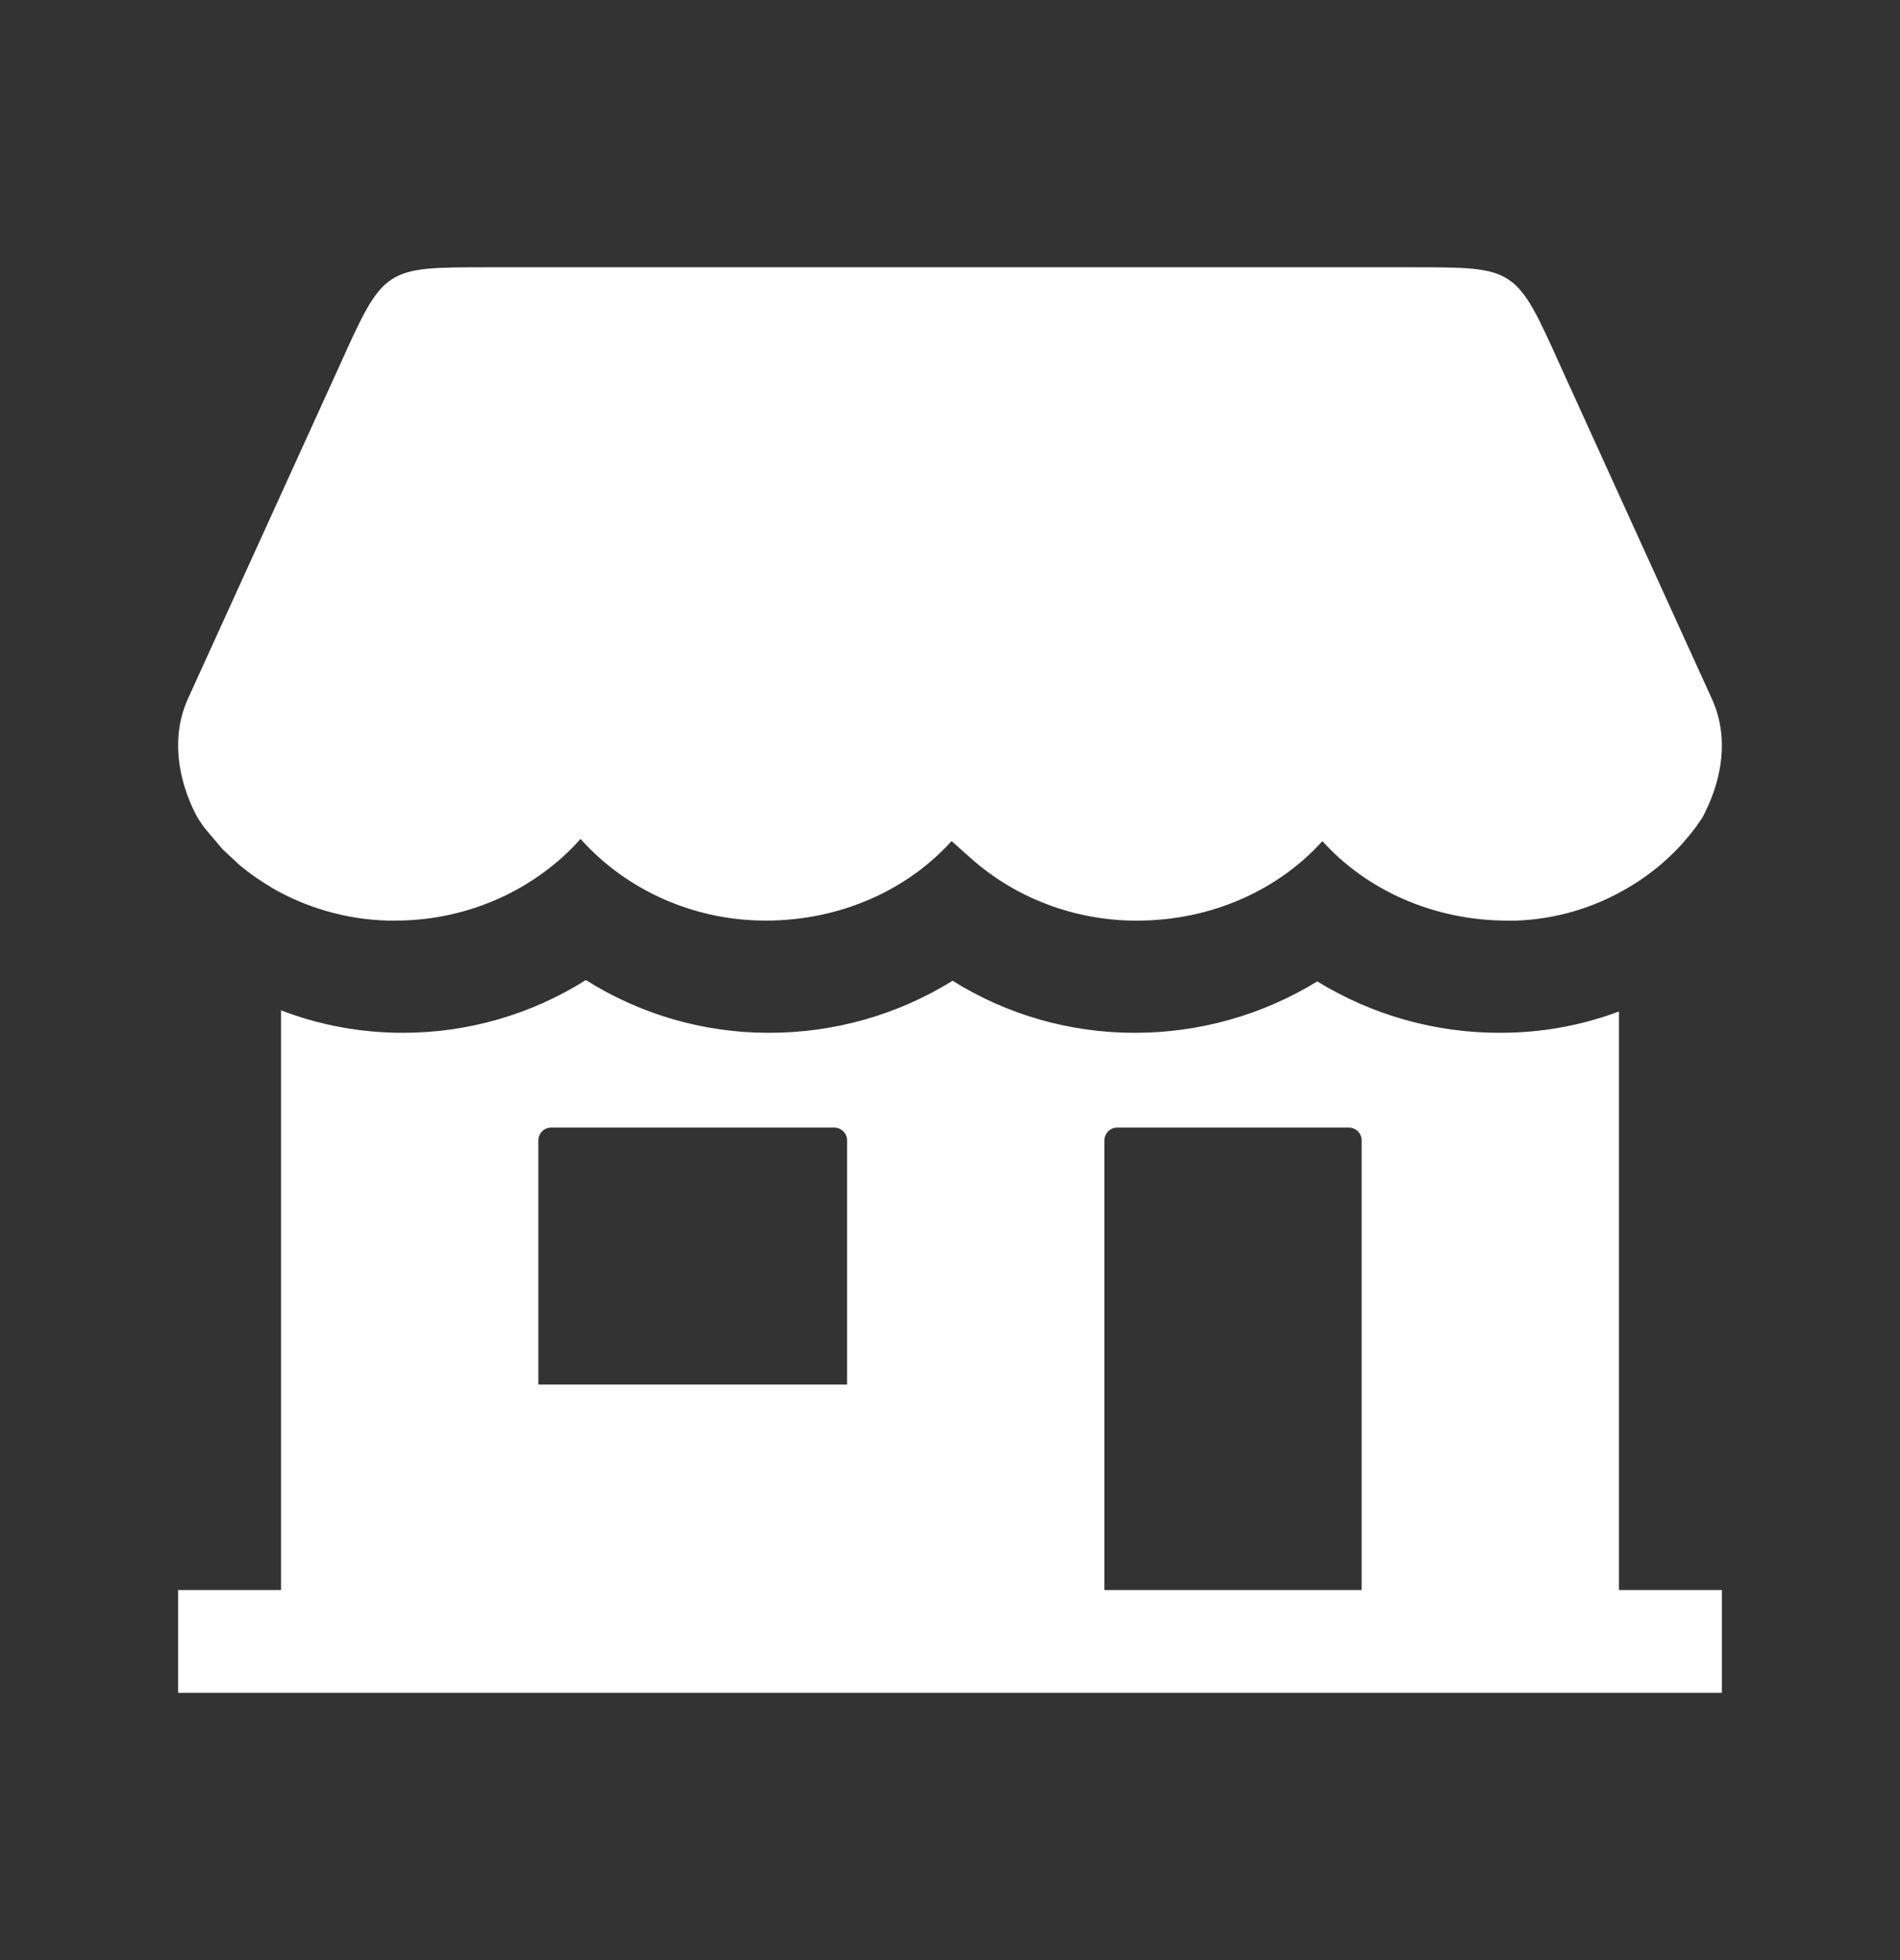
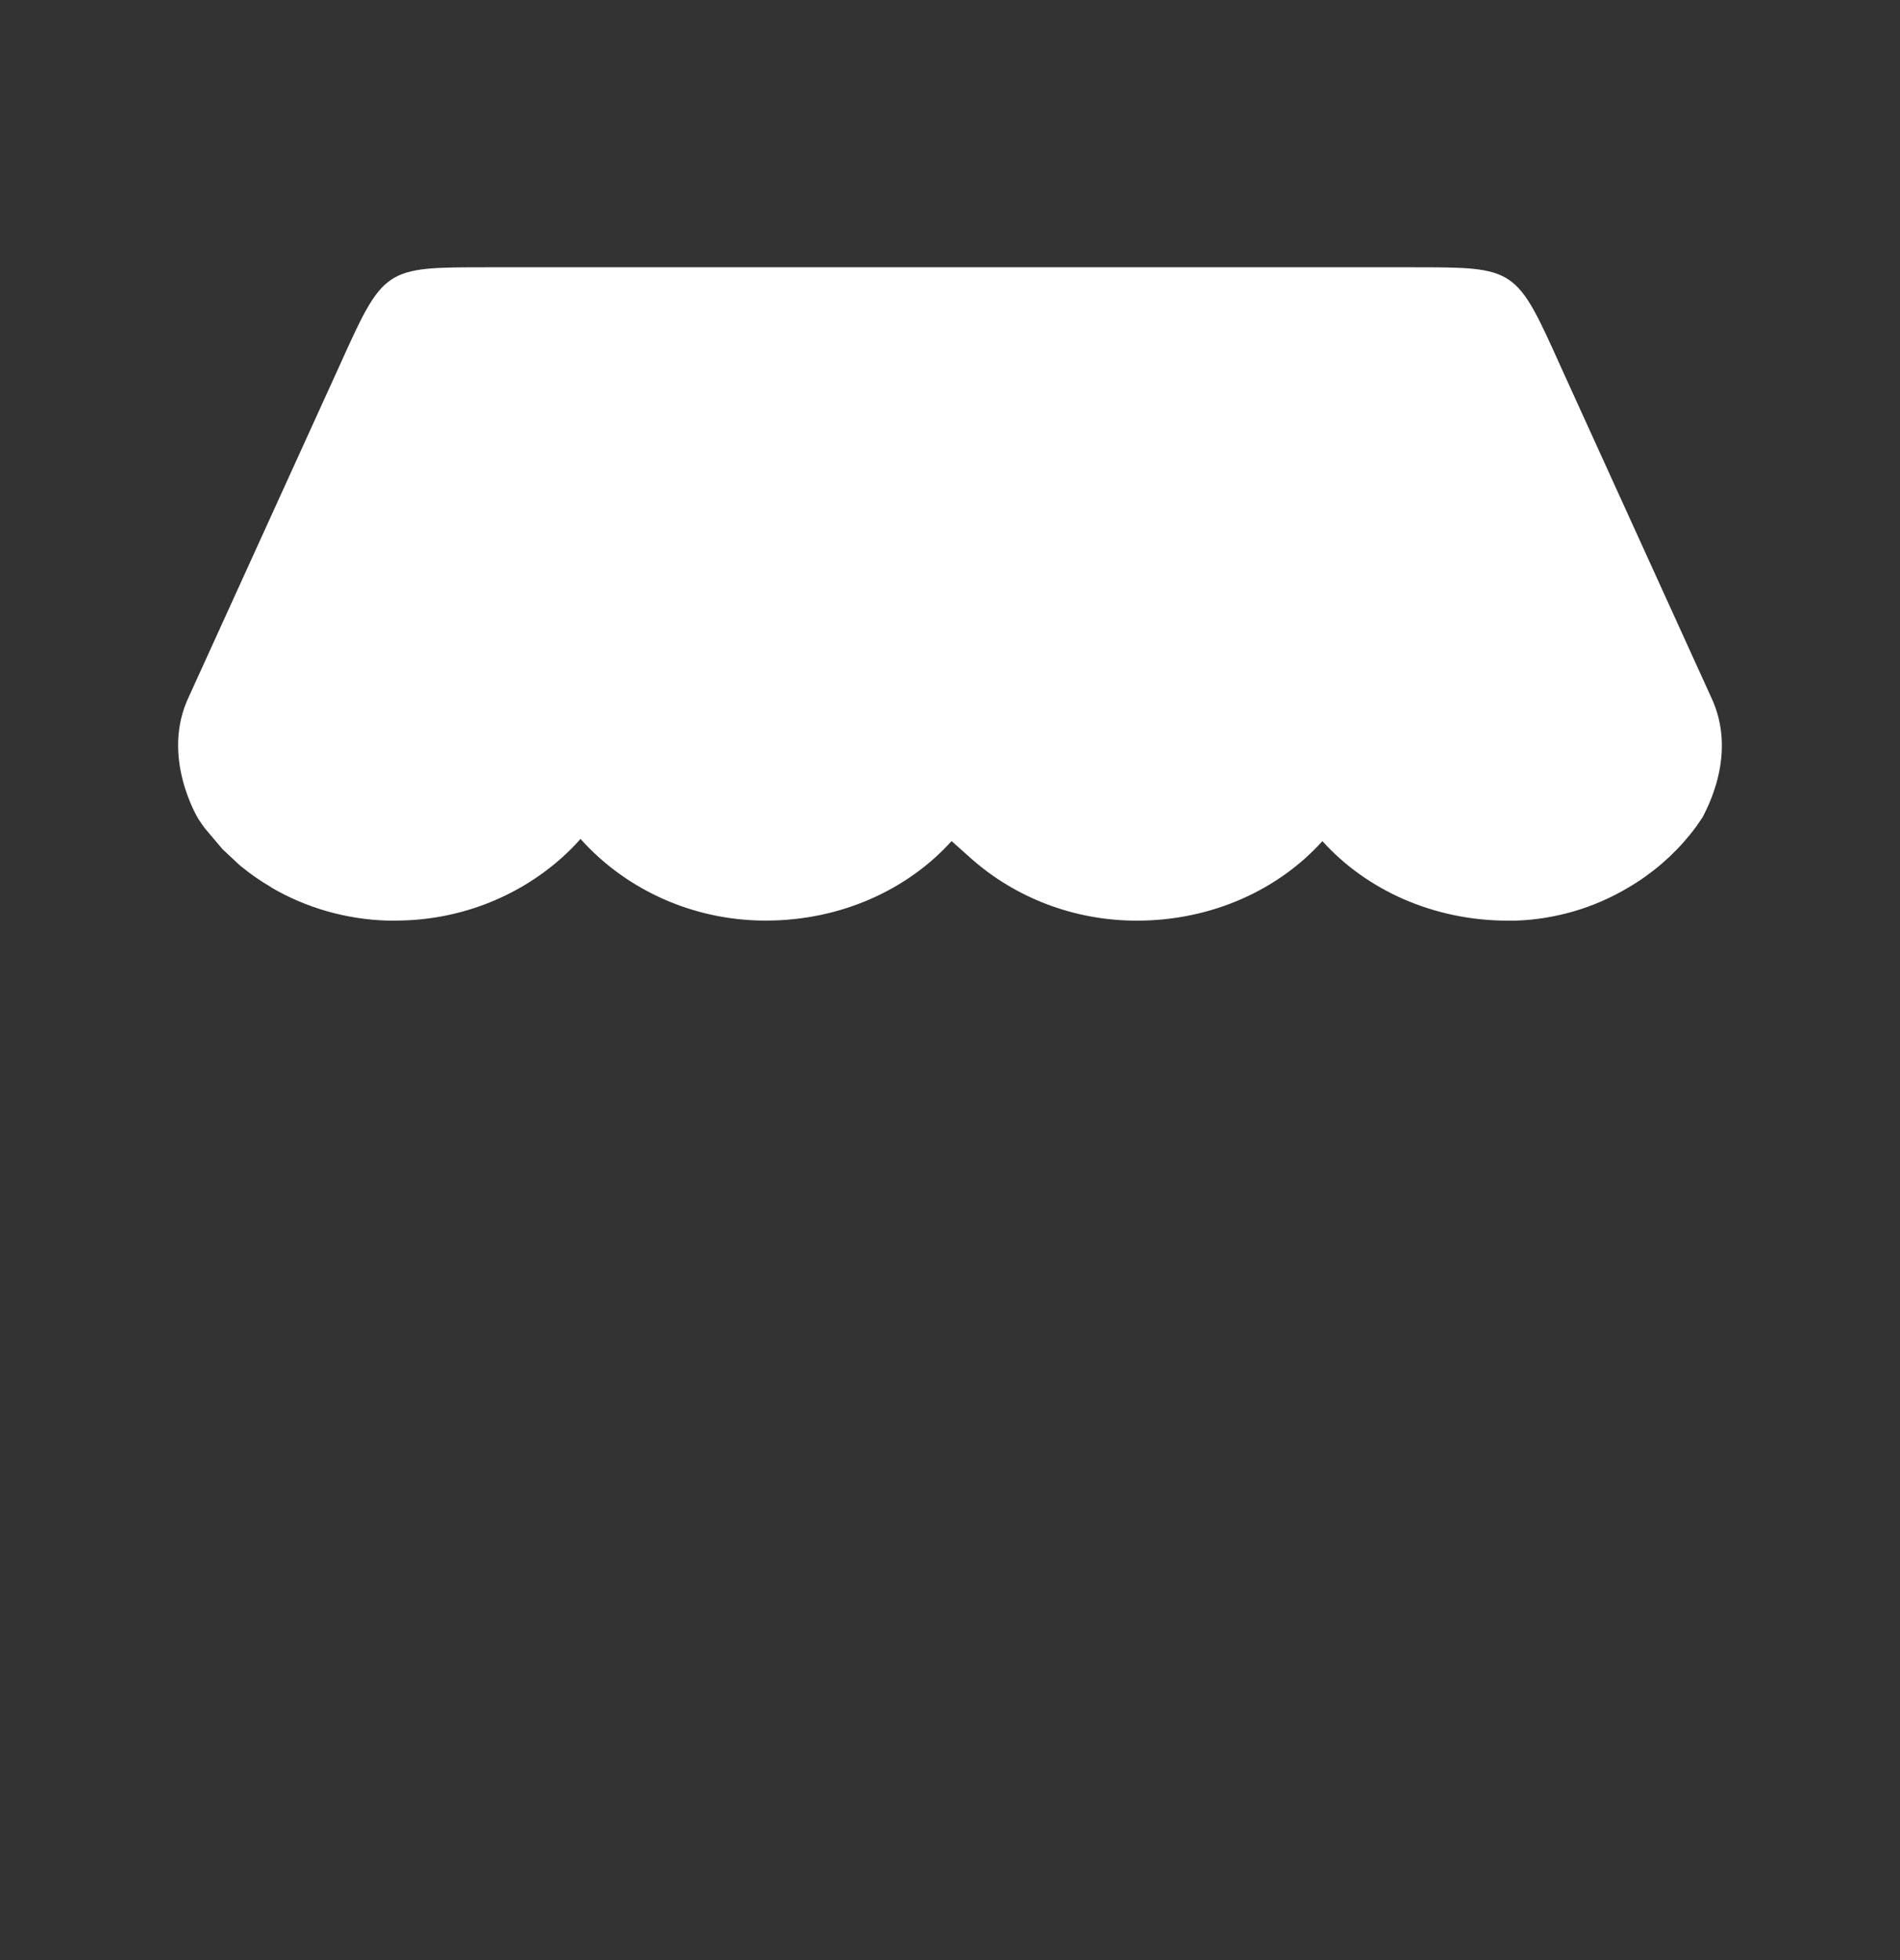
<svg xmlns="http://www.w3.org/2000/svg" width="32" height="33" viewBox="0 0 32 33" fill="none">
  <rect x="0" y="0" width="32" height="33" fill="#333333" stroke="none" />
-   <path d="M27.267 26.77V17.029C26.684 17.247 26.07 17.367 25.449 17.385C25.385 17.385 25.324 17.388 25.265 17.388C24.177 17.391 23.111 17.091 22.185 16.523C21.259 17.091 20.192 17.391 19.105 17.388C18.023 17.389 16.962 17.086 16.044 16.512C15.114 17.088 14.041 17.391 12.946 17.388C11.856 17.389 10.788 17.081 9.867 16.5C8.945 17.081 7.877 17.389 6.787 17.388C6.728 17.388 6.669 17.388 6.605 17.385H6.602C5.962 17.366 5.33 17.239 4.733 17.01V26.77H3V28.5H29V26.77H27.267ZM14.267 23.309H9.067V19.2C9.067 19.143 9.089 19.088 9.13 19.047C9.171 19.007 9.226 18.984 9.283 18.984H14.05C14.107 18.984 14.163 19.007 14.203 19.047C14.244 19.088 14.267 19.143 14.267 19.2V23.309ZM22.933 26.77H18.6V19.2C18.6 19.143 18.623 19.088 18.663 19.047C18.704 19.007 18.759 18.984 18.817 18.984H22.717C22.774 18.984 22.829 19.007 22.87 19.047C22.91 19.088 22.933 19.143 22.933 19.2V26.77Z" fill="white" />
  <path d="M28.814 11.727L26.286 6.173C25.533 4.5 25.533 4.5 23.8 4.5H8.199C6.466 4.5 6.466 4.5 5.711 6.173L3.182 11.727C2.695 12.742 3.339 13.784 3.339 13.784L3.362 13.819C3.384 13.853 3.423 13.91 3.449 13.943C3.455 13.949 3.46 13.957 3.465 13.963L3.748 14.297L4.036 14.566L4.059 14.585C4.219 14.716 4.39 14.835 4.57 14.939V14.942C5.16 15.286 5.831 15.478 6.52 15.499H6.654C7.696 15.501 8.701 15.122 9.465 14.438C9.575 14.339 9.68 14.235 9.777 14.124C9.876 14.234 9.98 14.339 10.091 14.438C10.855 15.122 11.859 15.501 12.901 15.499C14.162 15.499 15.289 14.977 16.023 14.164C16.024 14.162 16.026 14.162 16.027 14.162C16.029 14.162 16.03 14.162 16.031 14.164L16.338 14.438C17.102 15.123 18.107 15.502 19.149 15.5C20.411 15.5 21.538 14.977 22.272 14.161C23.007 14.977 24.134 15.5 25.396 15.5H25.531C26.203 15.476 26.856 15.283 27.427 14.941C27.479 14.911 27.528 14.88 27.578 14.848C27.963 14.598 28.298 14.282 28.567 13.917L28.675 13.76C28.724 13.653 29.282 12.699 28.814 11.727Z" fill="white" />
</svg>